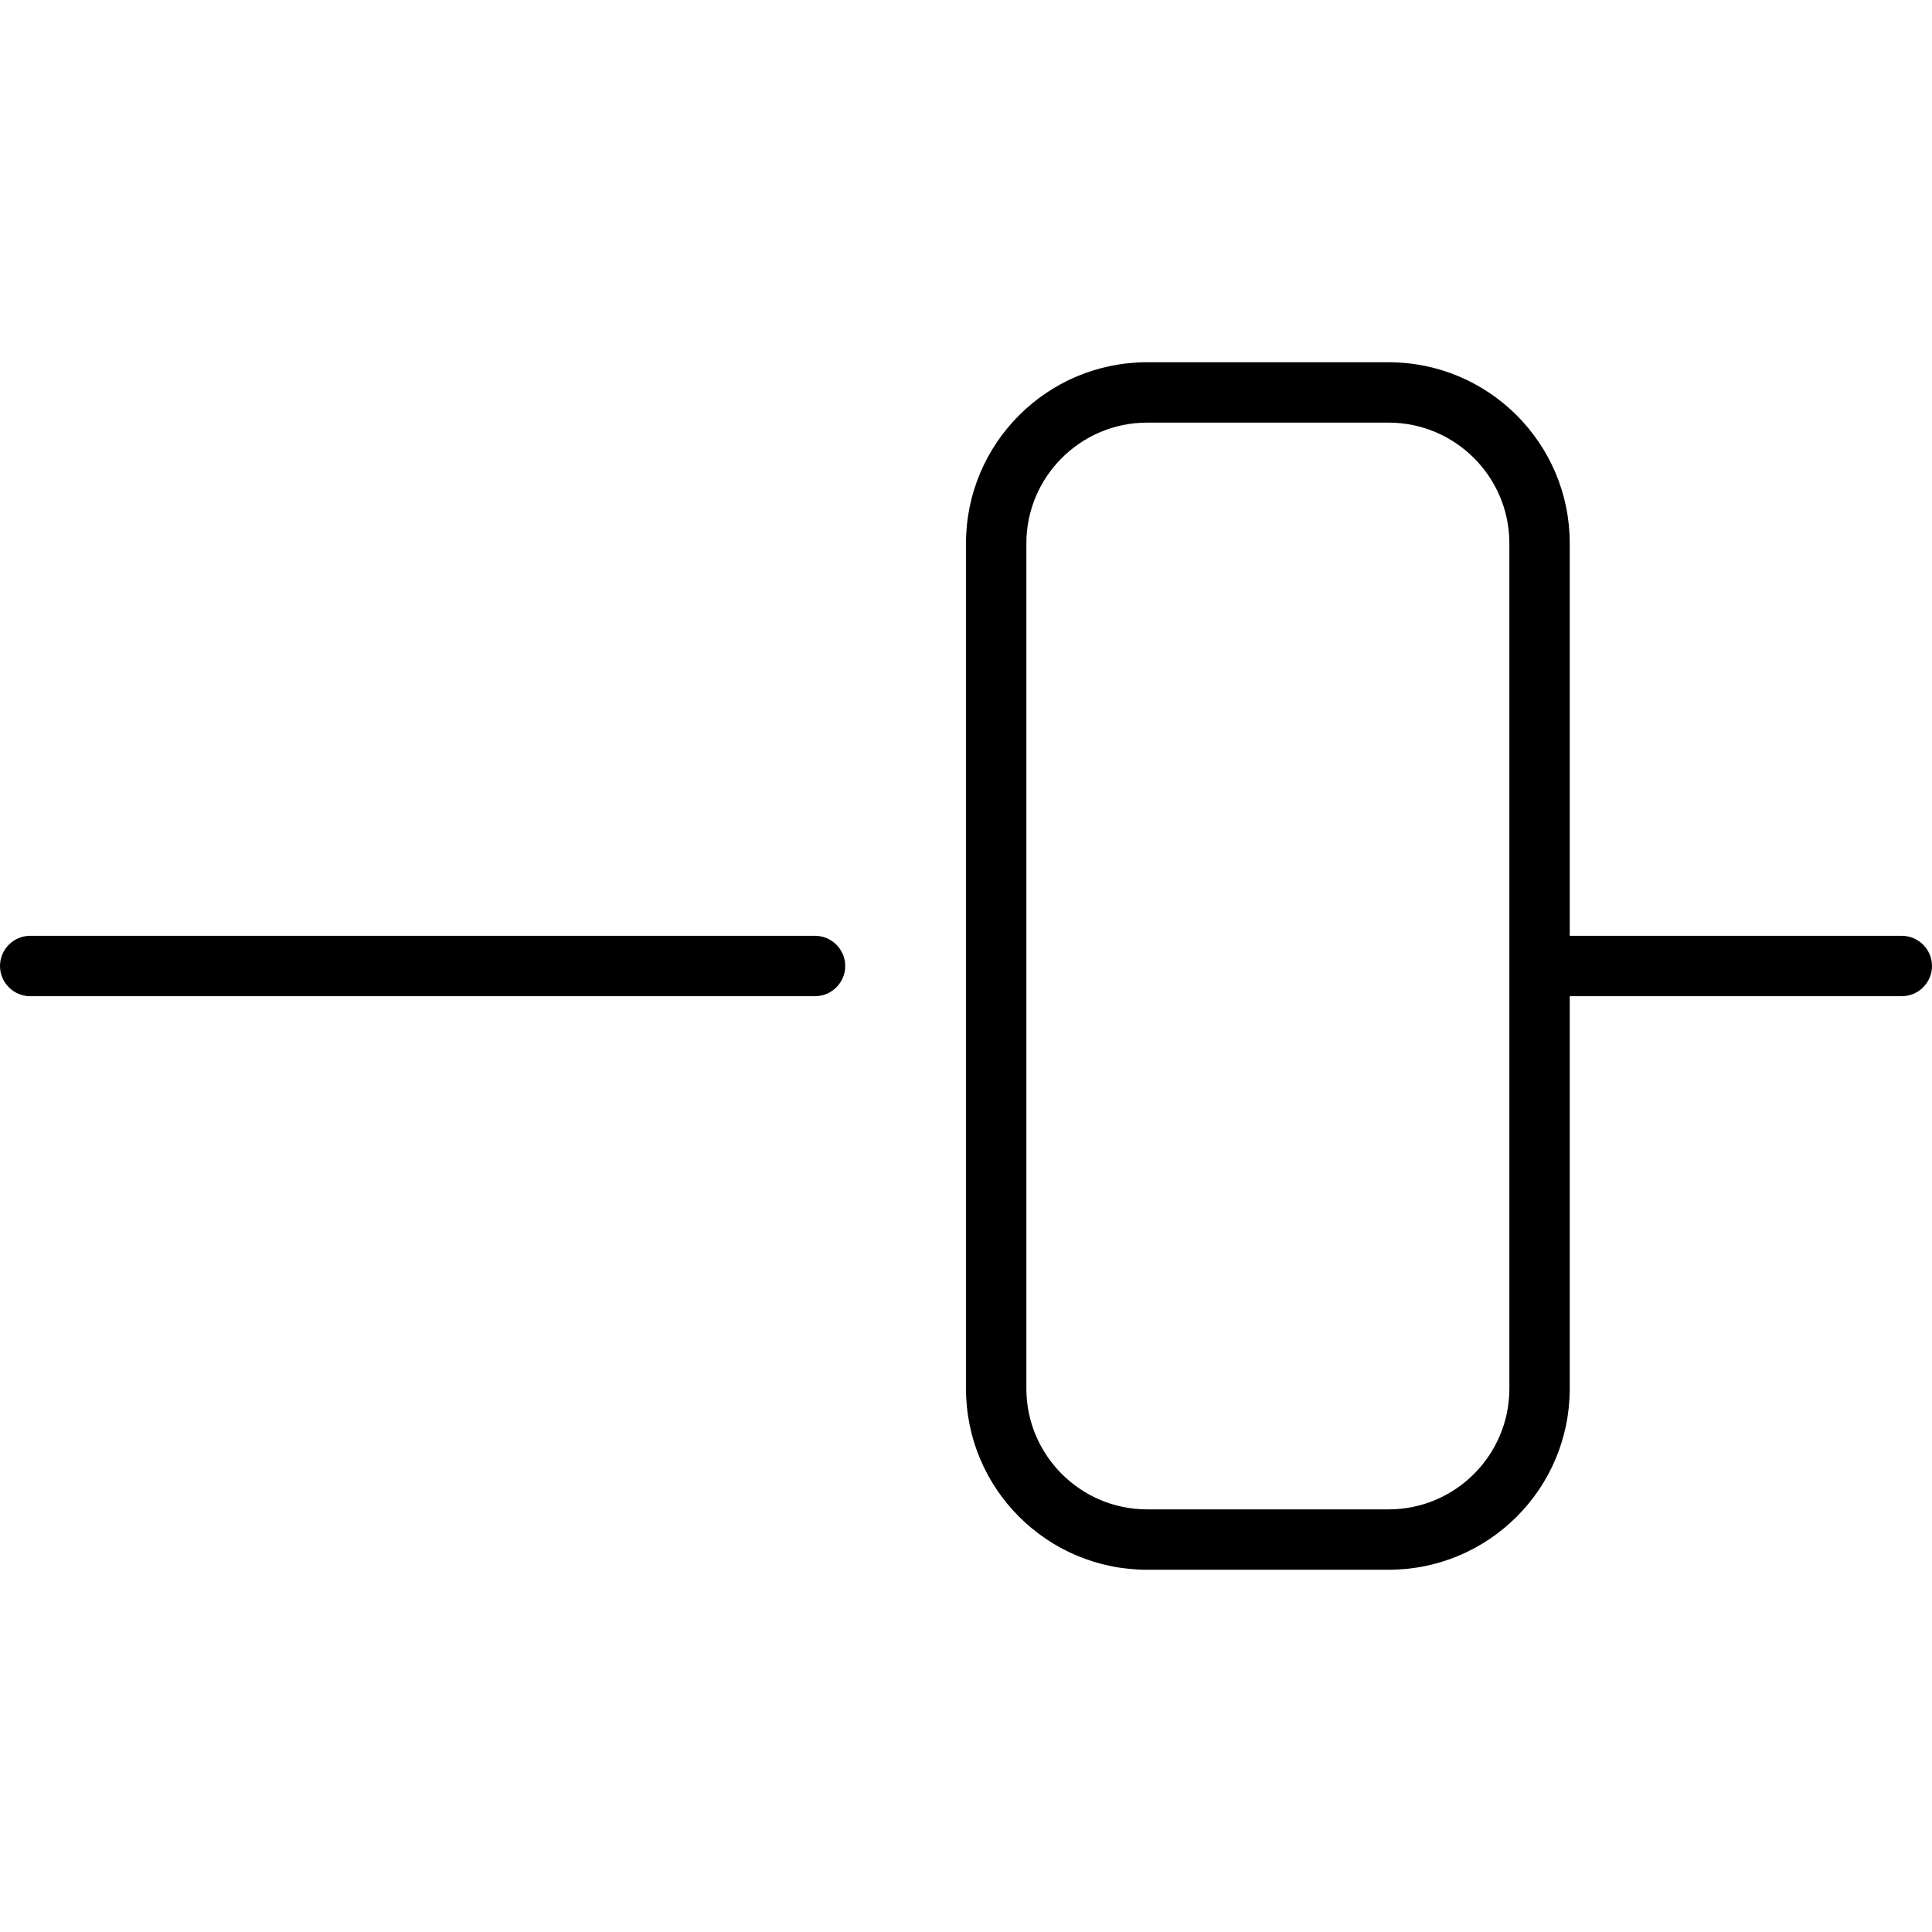
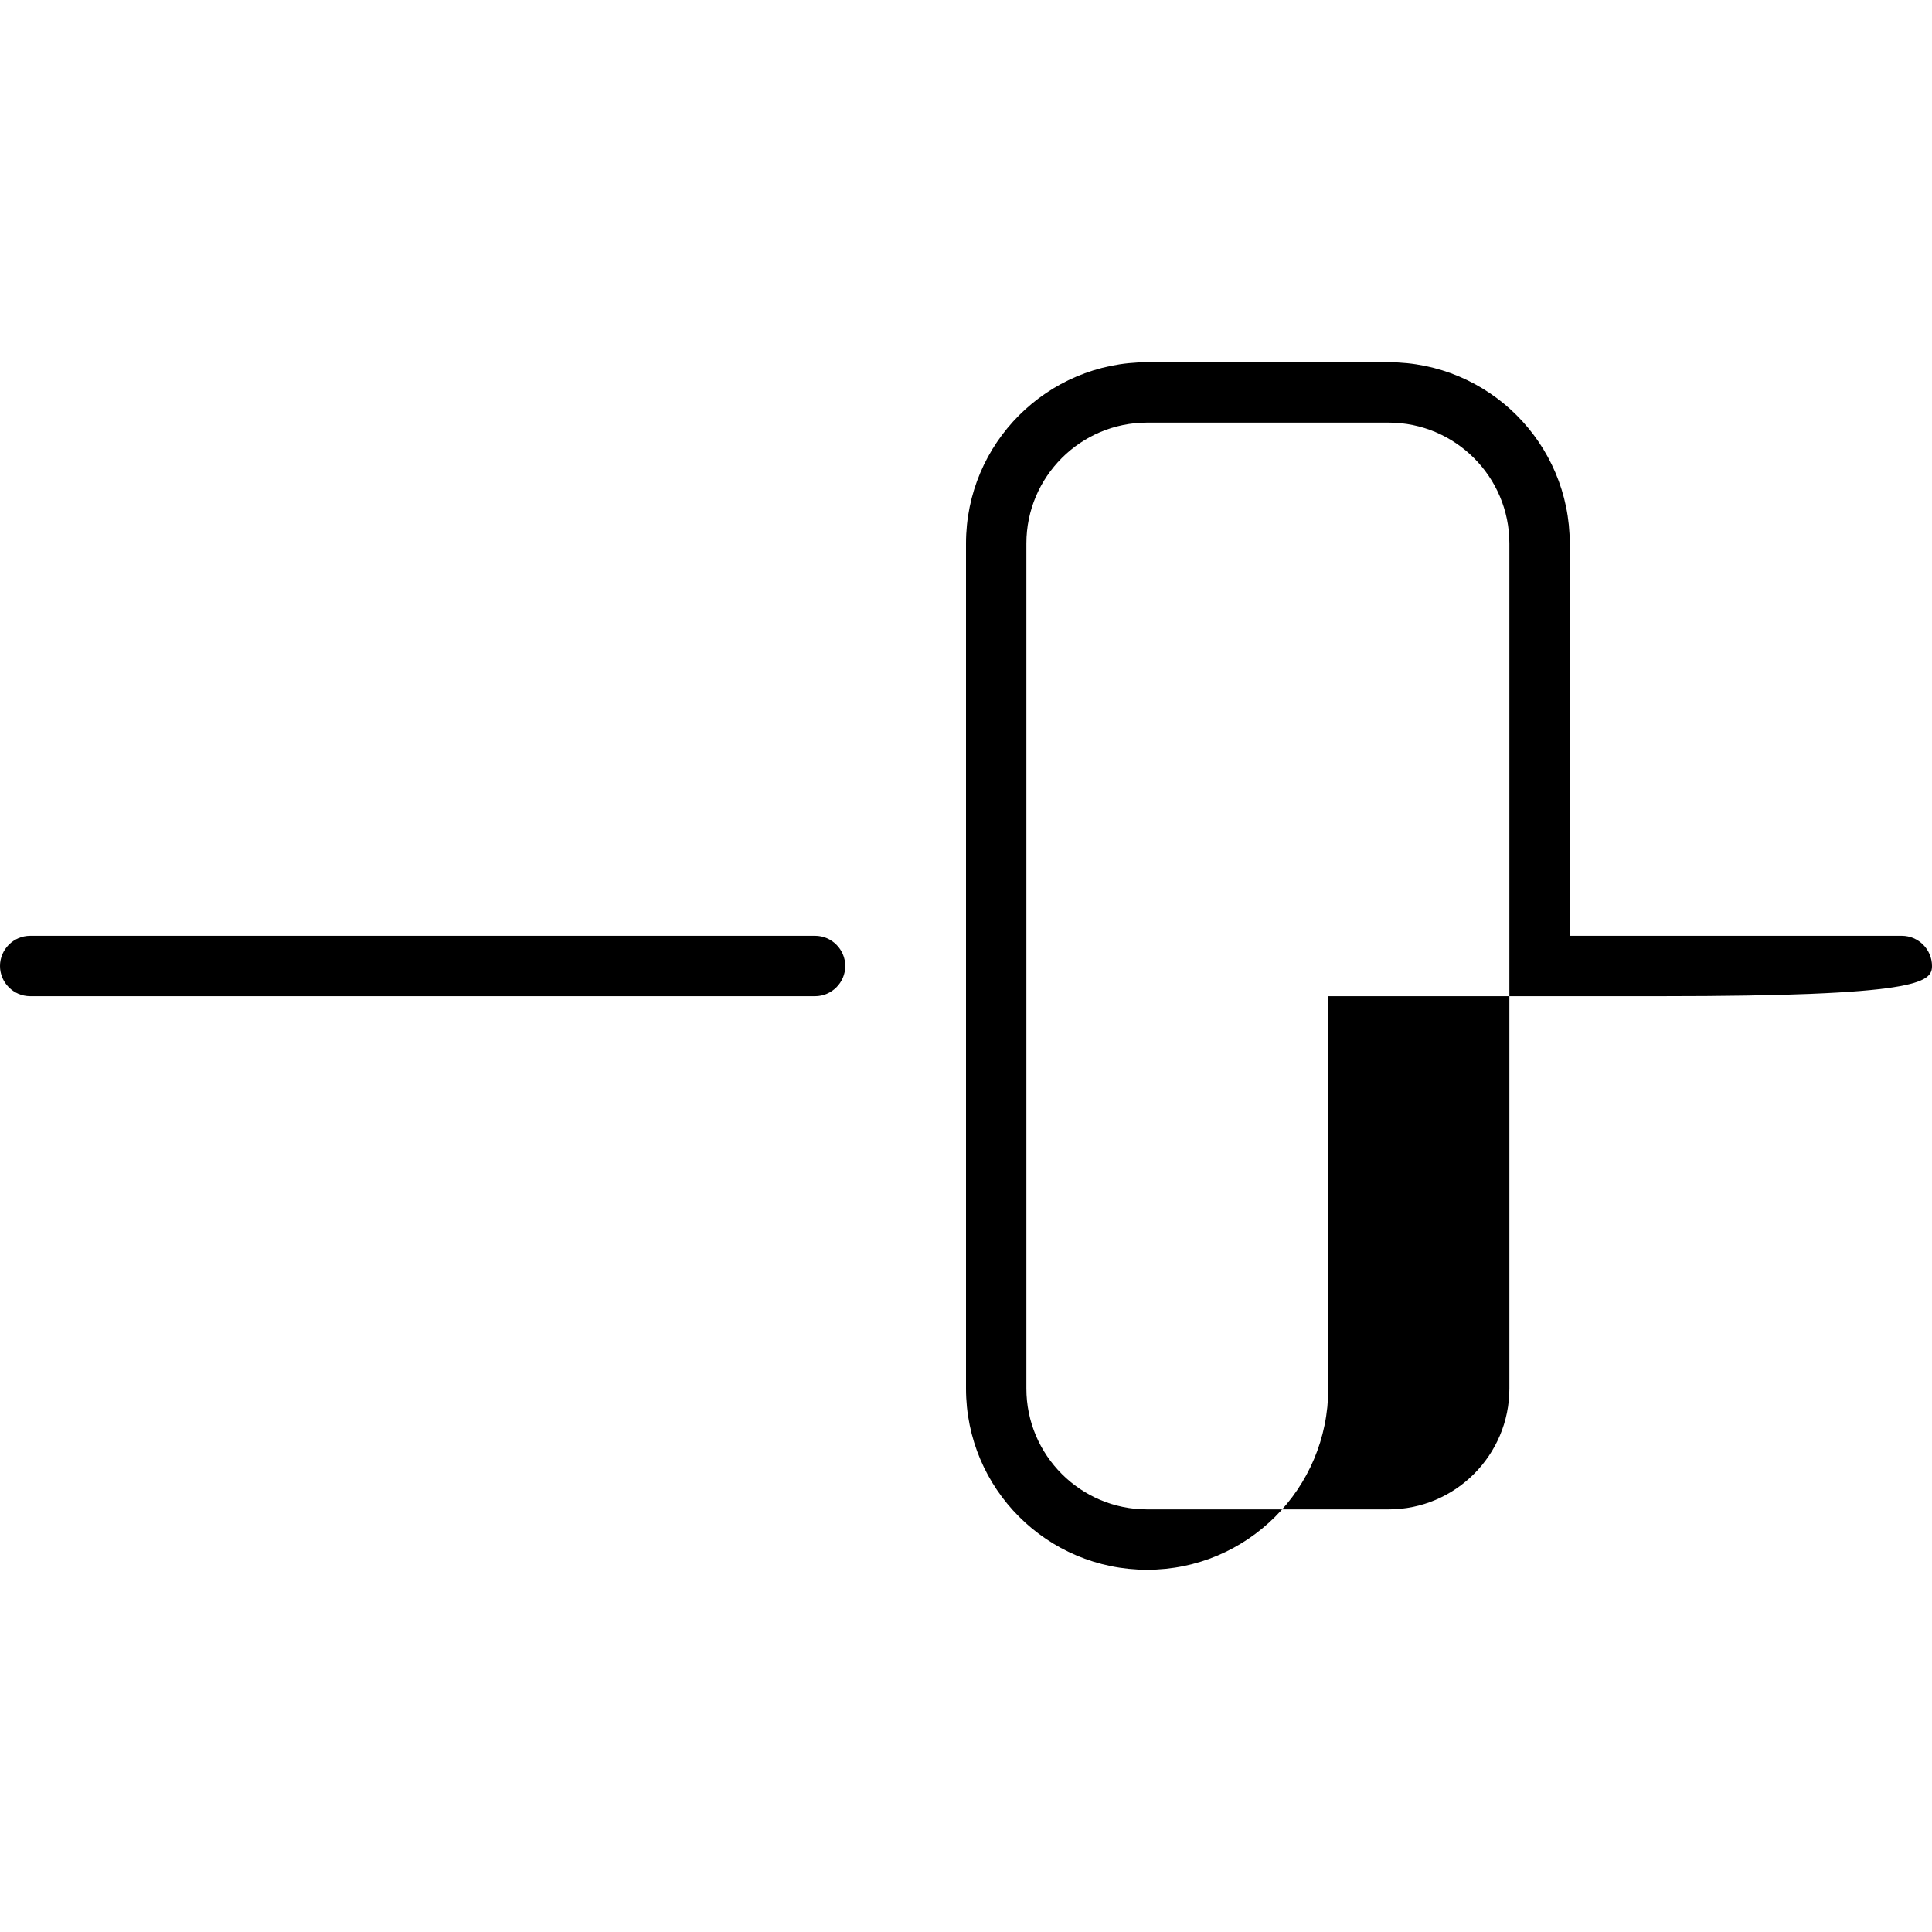
<svg xmlns="http://www.w3.org/2000/svg" viewBox="0 0 512 512">
-   <path d="M216 248h-208C3.594 248 0 251.6 0 256s3.594 8 8 8h208C220.4 264 224 260.4 224 256S220.4 248 216 248zM504 248H416V144C416 117.5 394.5 96 368 96h-64C277.5 96 256 117.5 256 144v224c0 26.51 21.49 48 48 48h64c26.51 0 48-21.49 48-48V264h88C508.4 264 512 260.4 512 256S508.4 248 504 248zM400 368c0 17.64-14.36 32-32 32h-64c-17.64 0-32-14.36-32-32v-224c0-17.64 14.36-32 32-32h64c17.64 0 32 14.36 32 32V368z" />
+   <path d="M216 248h-208C3.594 248 0 251.6 0 256s3.594 8 8 8h208C220.4 264 224 260.4 224 256S220.4 248 216 248zM504 248H416V144C416 117.5 394.5 96 368 96h-64C277.5 96 256 117.5 256 144v224c0 26.51 21.49 48 48 48c26.51 0 48-21.49 48-48V264h88C508.4 264 512 260.4 512 256S508.4 248 504 248zM400 368c0 17.64-14.36 32-32 32h-64c-17.64 0-32-14.36-32-32v-224c0-17.64 14.36-32 32-32h64c17.64 0 32 14.36 32 32V368z" />
</svg>